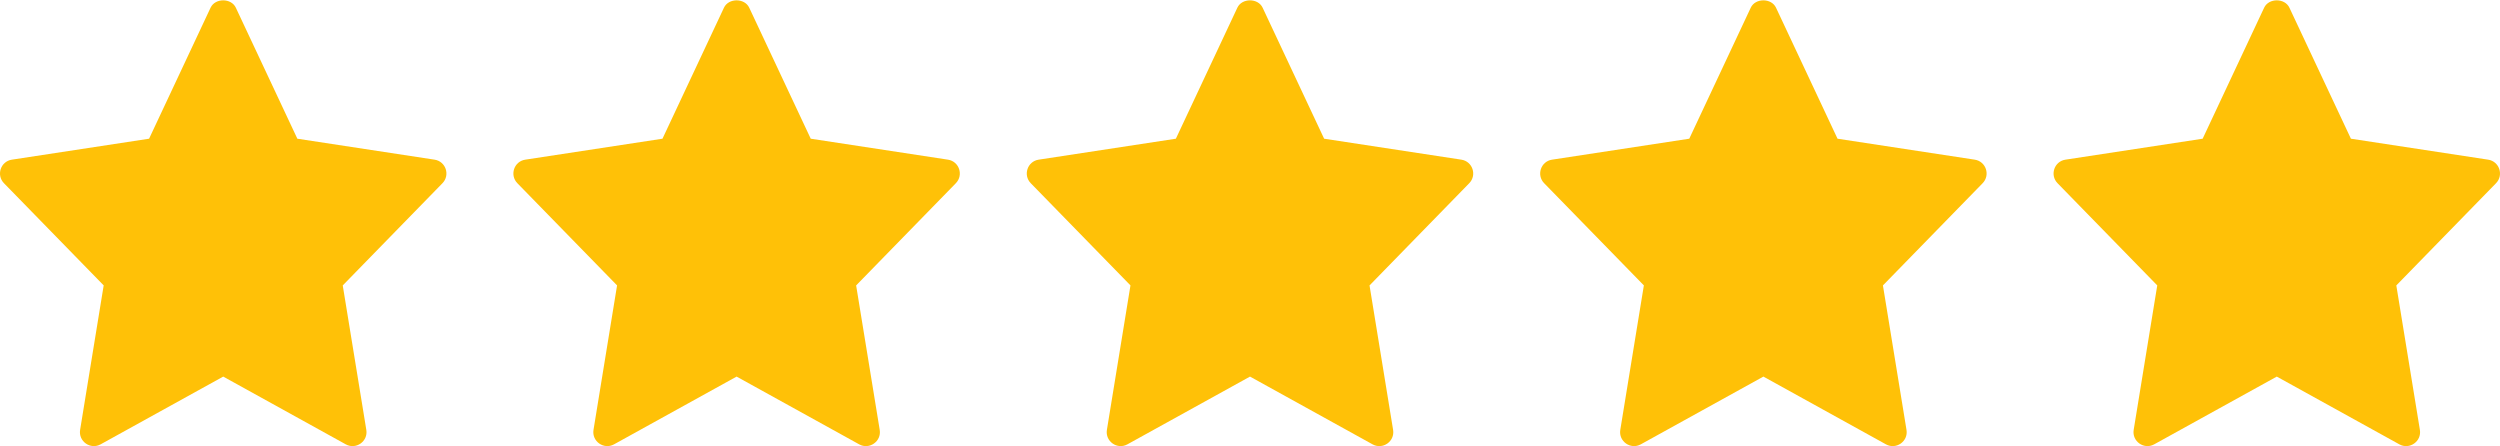
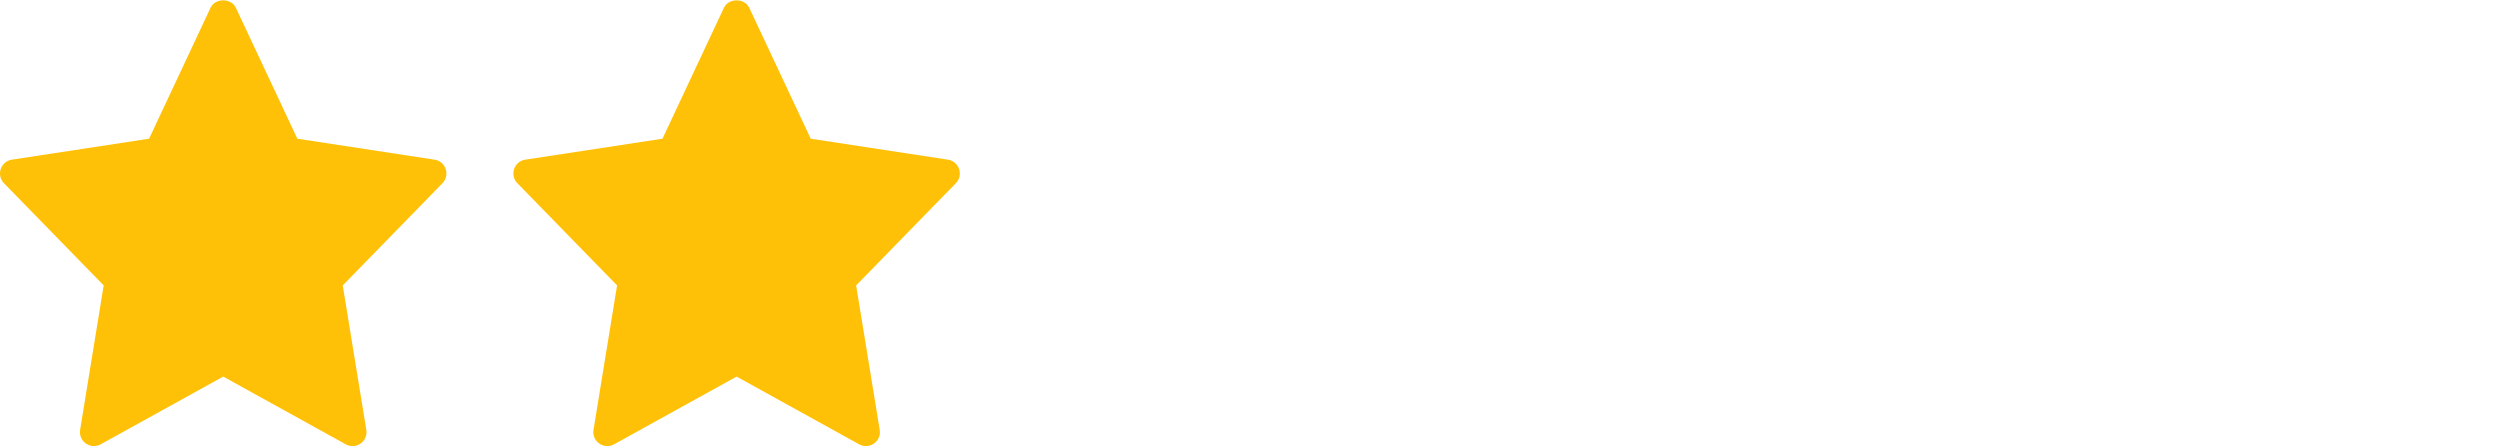
<svg xmlns="http://www.w3.org/2000/svg" width="112" height="20" viewBox="0 0 112 20" fill="none">
  <g clip-path="url(#clip0_340_267)">
    <path d="M19.469 7.153L13.321 6.214L10.565 0.344C10.359 -0.094 9.64 -0.094 9.434 0.344L6.679 6.214L0.531 7.153C0.026 7.231 -0.176 7.845 0.178 8.208L4.645 12.786L3.589 19.258C3.505 19.773 4.054 20.158 4.508 19.906L10 16.871L15.492 19.907C15.942 20.157 16.496 19.778 16.411 19.259L15.355 12.787L19.822 8.208C20.176 7.845 19.974 7.231 19.469 7.153Z" fill="#FFC107" />
  </g>
  <g clip-path="url(#clip1_340_267)">
    <path d="M42.469 7.153L36.321 6.214L33.565 0.344C33.359 -0.094 32.64 -0.094 32.434 0.344L29.679 6.214L23.531 7.153C23.026 7.231 22.824 7.845 23.178 8.208L27.645 12.786L26.589 19.258C26.505 19.773 27.054 20.158 27.509 19.906L33 16.871L38.492 19.907C38.942 20.157 39.496 19.778 39.411 19.259L38.355 12.787L42.822 8.208C43.176 7.845 42.974 7.231 42.469 7.153Z" fill="#FFC107" />
  </g>
  <g clip-path="url(#clip2_340_267)">
    <path d="M65.469 7.153L59.321 6.214L56.565 0.344C56.359 -0.094 55.64 -0.094 55.434 0.344L52.679 6.214L46.531 7.153C46.026 7.231 45.824 7.845 46.178 8.208L50.645 12.786L49.589 19.258C49.505 19.773 50.054 20.158 50.508 19.906L56 16.871L61.492 19.907C61.942 20.157 62.496 19.778 62.411 19.259L61.355 12.787L65.822 8.208C66.176 7.845 65.974 7.231 65.469 7.153Z" fill="#FFC107" />
  </g>
  <g clip-path="url(#clip3_340_267)">
    <path d="M88.469 7.153L82.321 6.214L79.565 0.344C79.359 -0.094 78.64 -0.094 78.434 0.344L75.679 6.214L69.531 7.153C69.026 7.231 68.824 7.845 69.178 8.208L73.645 12.786L72.589 19.258C72.505 19.773 73.054 20.158 73.508 19.906L79 16.871L84.492 19.907C84.942 20.157 85.496 19.778 85.411 19.259L84.355 12.787L88.822 8.208C89.176 7.845 88.974 7.231 88.469 7.153Z" fill="#FFC107" />
  </g>
  <g clip-path="url(#clip4_340_267)">
-     <path d="M111.469 7.153L105.321 6.214L102.565 0.344C102.359 -0.094 101.64 -0.094 101.434 0.344L98.679 6.214L92.531 7.153C92.026 7.231 91.824 7.845 92.178 8.208L96.645 12.786L95.589 19.258C95.505 19.773 96.054 20.158 96.508 19.906L102 16.871L107.492 19.907C107.942 20.157 108.496 19.778 108.411 19.259L107.355 12.787L111.822 8.208C112.176 7.845 111.973 7.231 111.469 7.153Z" fill="#FFC107" />
-   </g>
+     </g>
  <defs>
    <clipPath id="clip0_340_267">
      <rect width="20" height="20" fill="white" />
    </clipPath>
    <clipPath id="clip1_340_267">
      <rect width="20" height="20" fill="white" transform="translate(23)" />
    </clipPath>
    <clipPath id="clip2_340_267">
-       <rect width="20" height="20" fill="white" transform="translate(46)" />
-     </clipPath>
+       </clipPath>
    <clipPath id="clip3_340_267">
-       <rect width="20" height="20" fill="white" transform="translate(69)" />
-     </clipPath>
+       </clipPath>
    <clipPath id="clip4_340_267">
      <rect width="20" height="20" fill="white" transform="translate(92)" />
    </clipPath>
  </defs>
</svg>